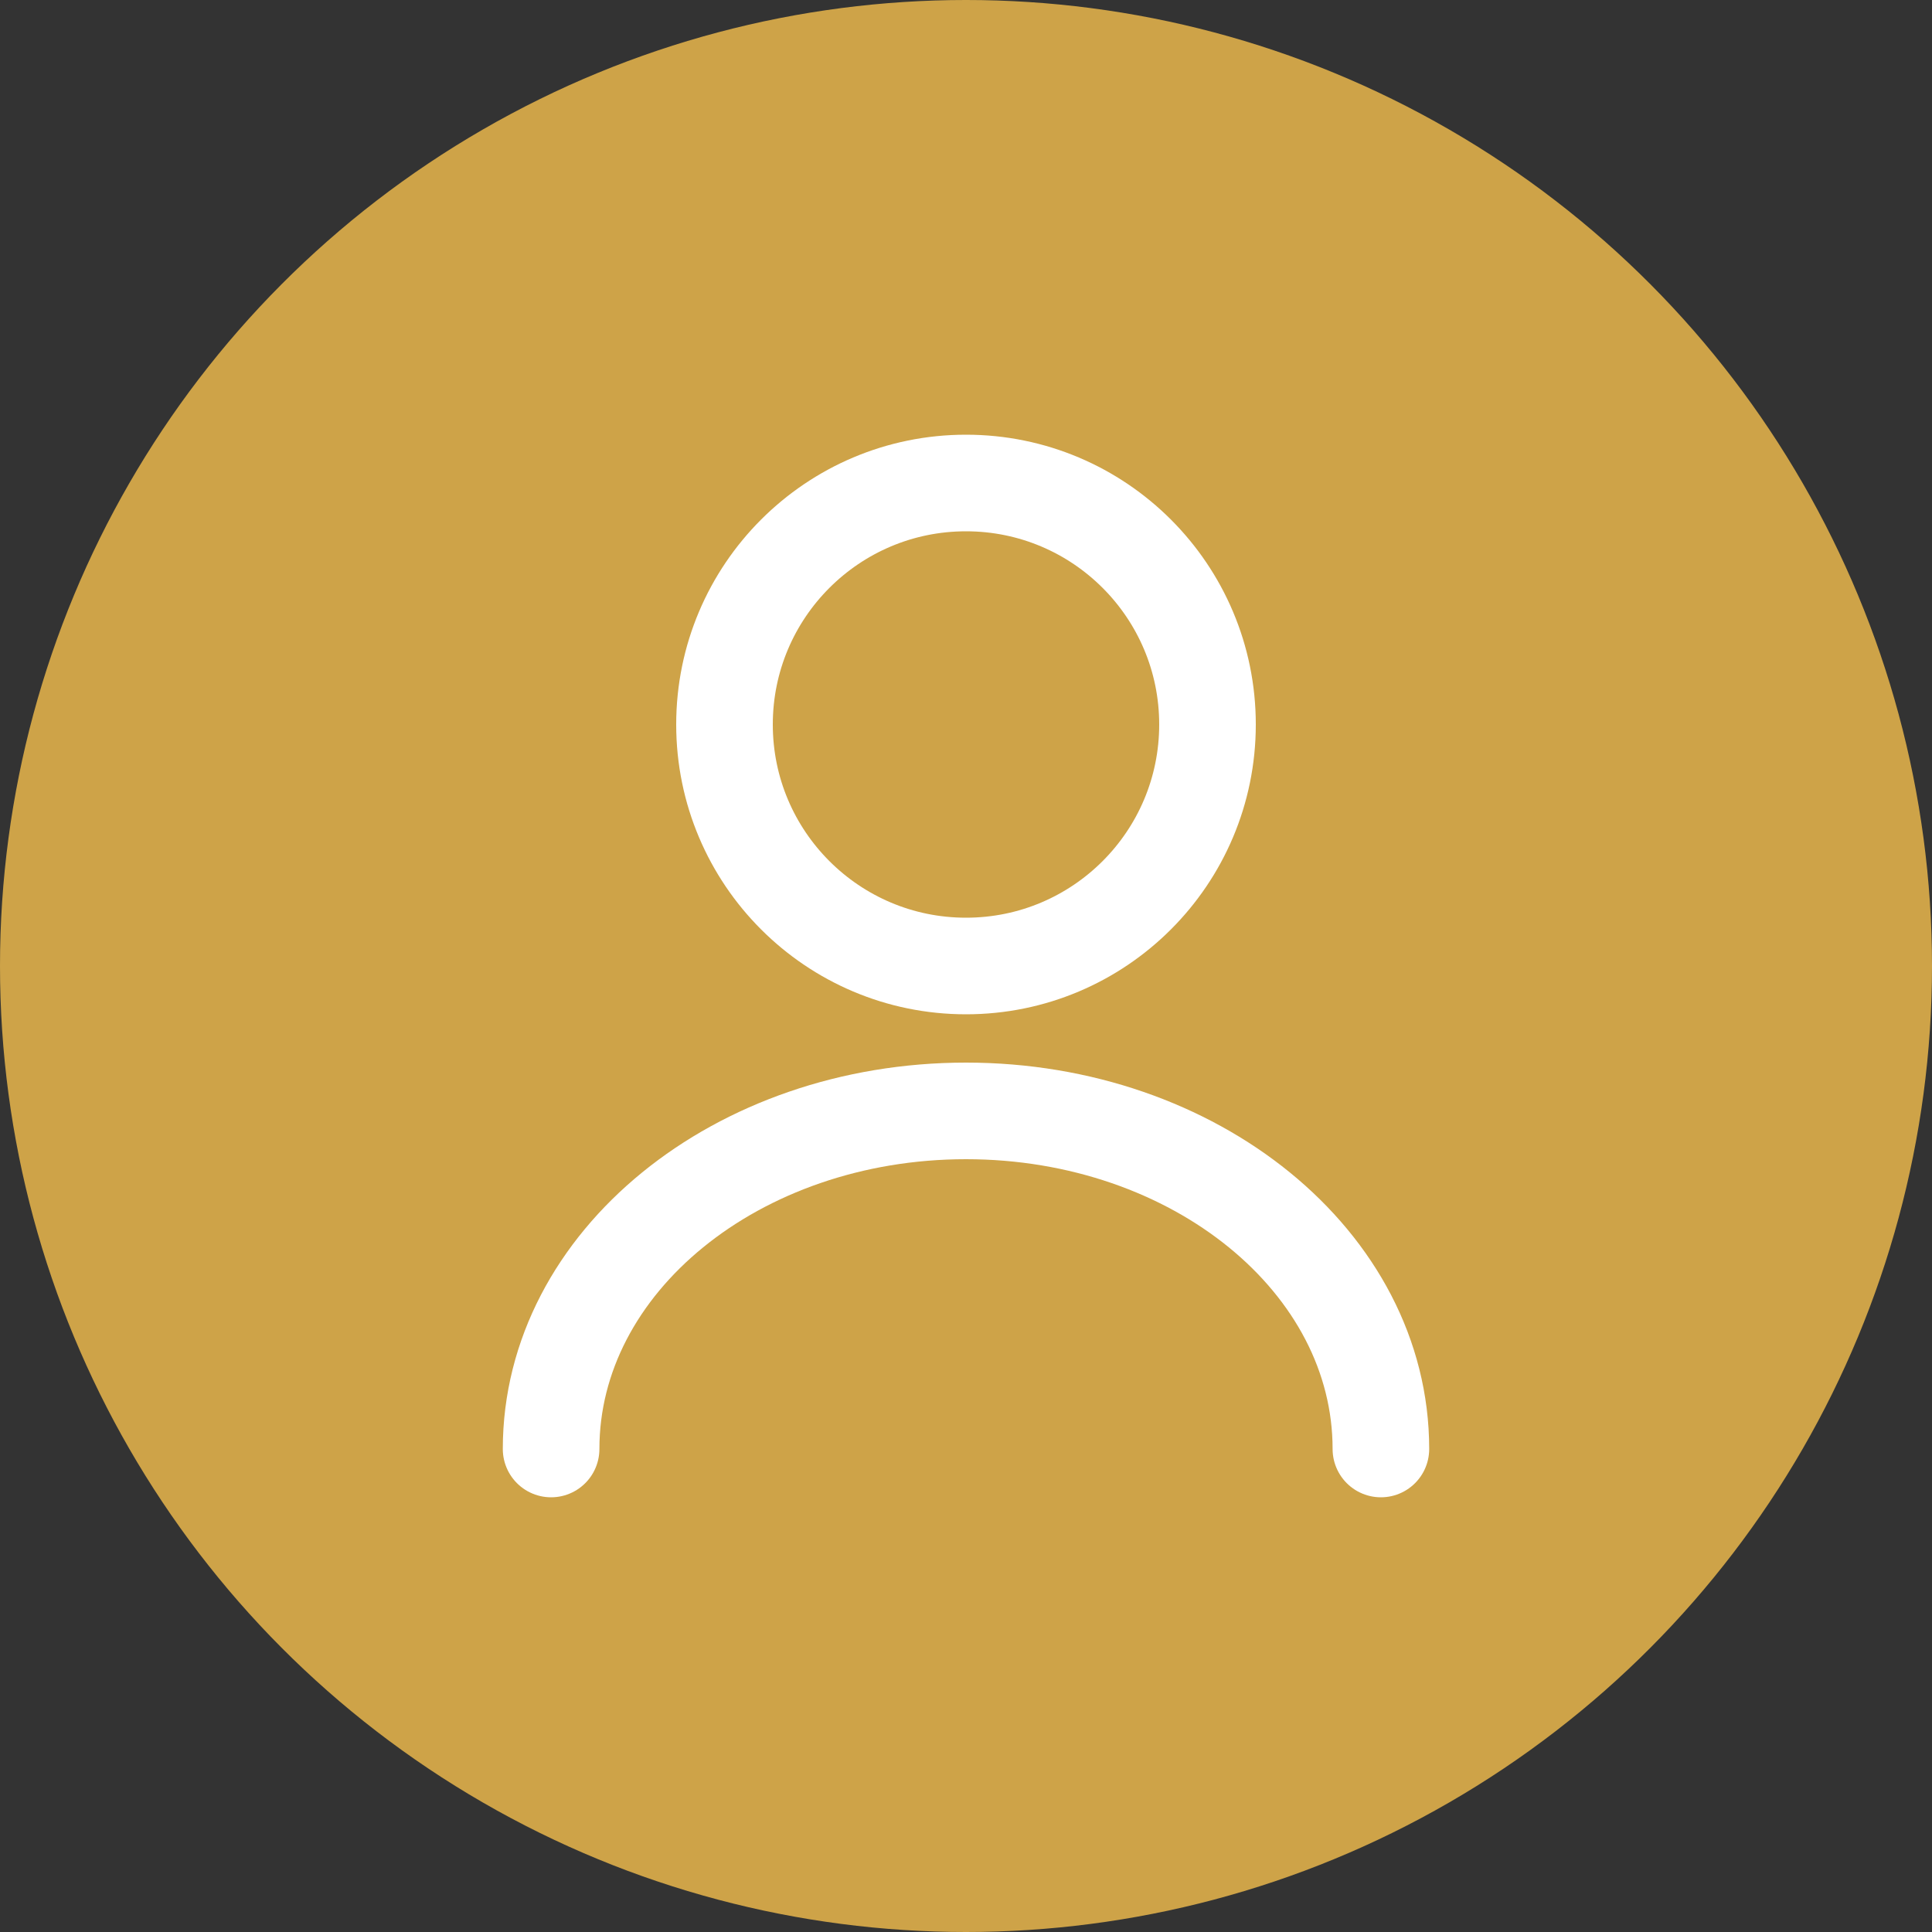
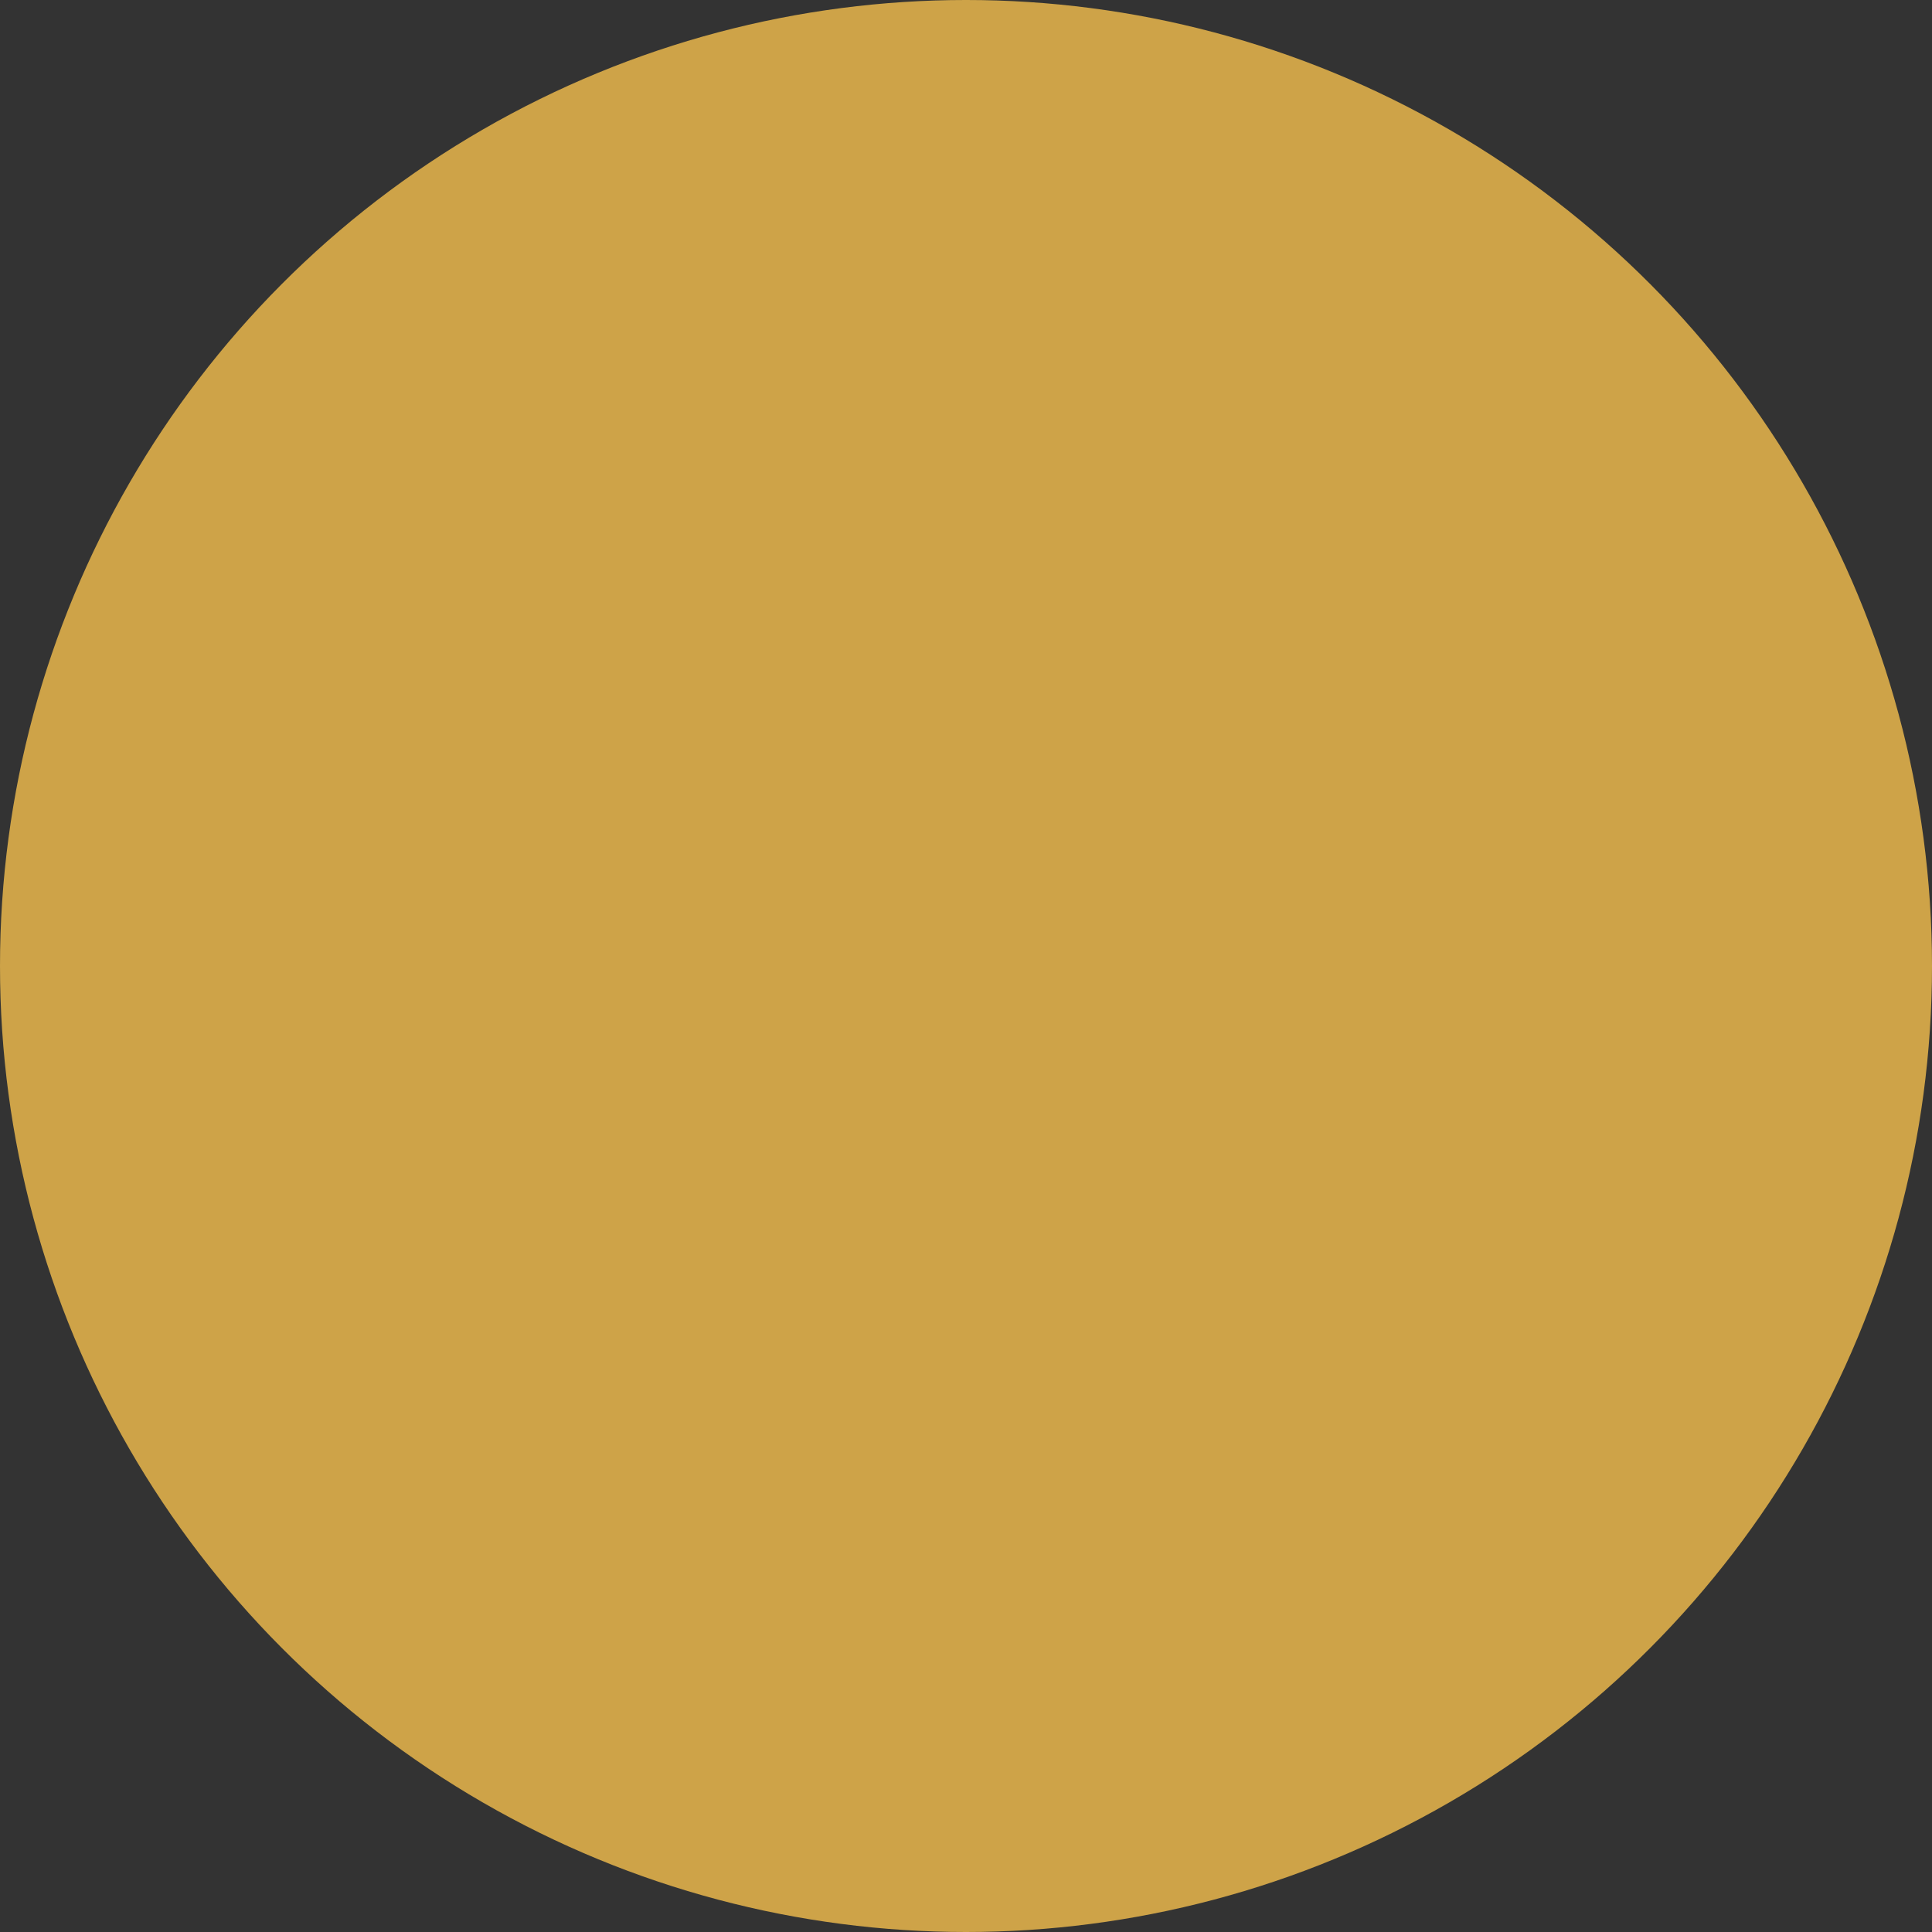
<svg xmlns="http://www.w3.org/2000/svg" width="40" height="40" viewBox="0 0 40 40" fill="none">
  <rect x="0" y="0" width="40" height="40" fill="#333333" stroke="none" />
  <circle cx="20" cy="20" r="20" fill="#CEA348" />
-   <path d="M20 20C22.762 20 25 17.761 25 15C25 12.239 22.762 10 20 10C17.239 10 15 12.239 15 15C15 17.761 17.239 20 20 20Z" stroke="white" stroke-width="2" stroke-linecap="round" stroke-linejoin="round" />
-   <path d="M28.59 30C28.59 26.13 24.74 23 20 23C15.26 23 11.41 26.13 11.41 30" stroke="white" stroke-width="2" stroke-linecap="round" stroke-linejoin="round" />
</svg>